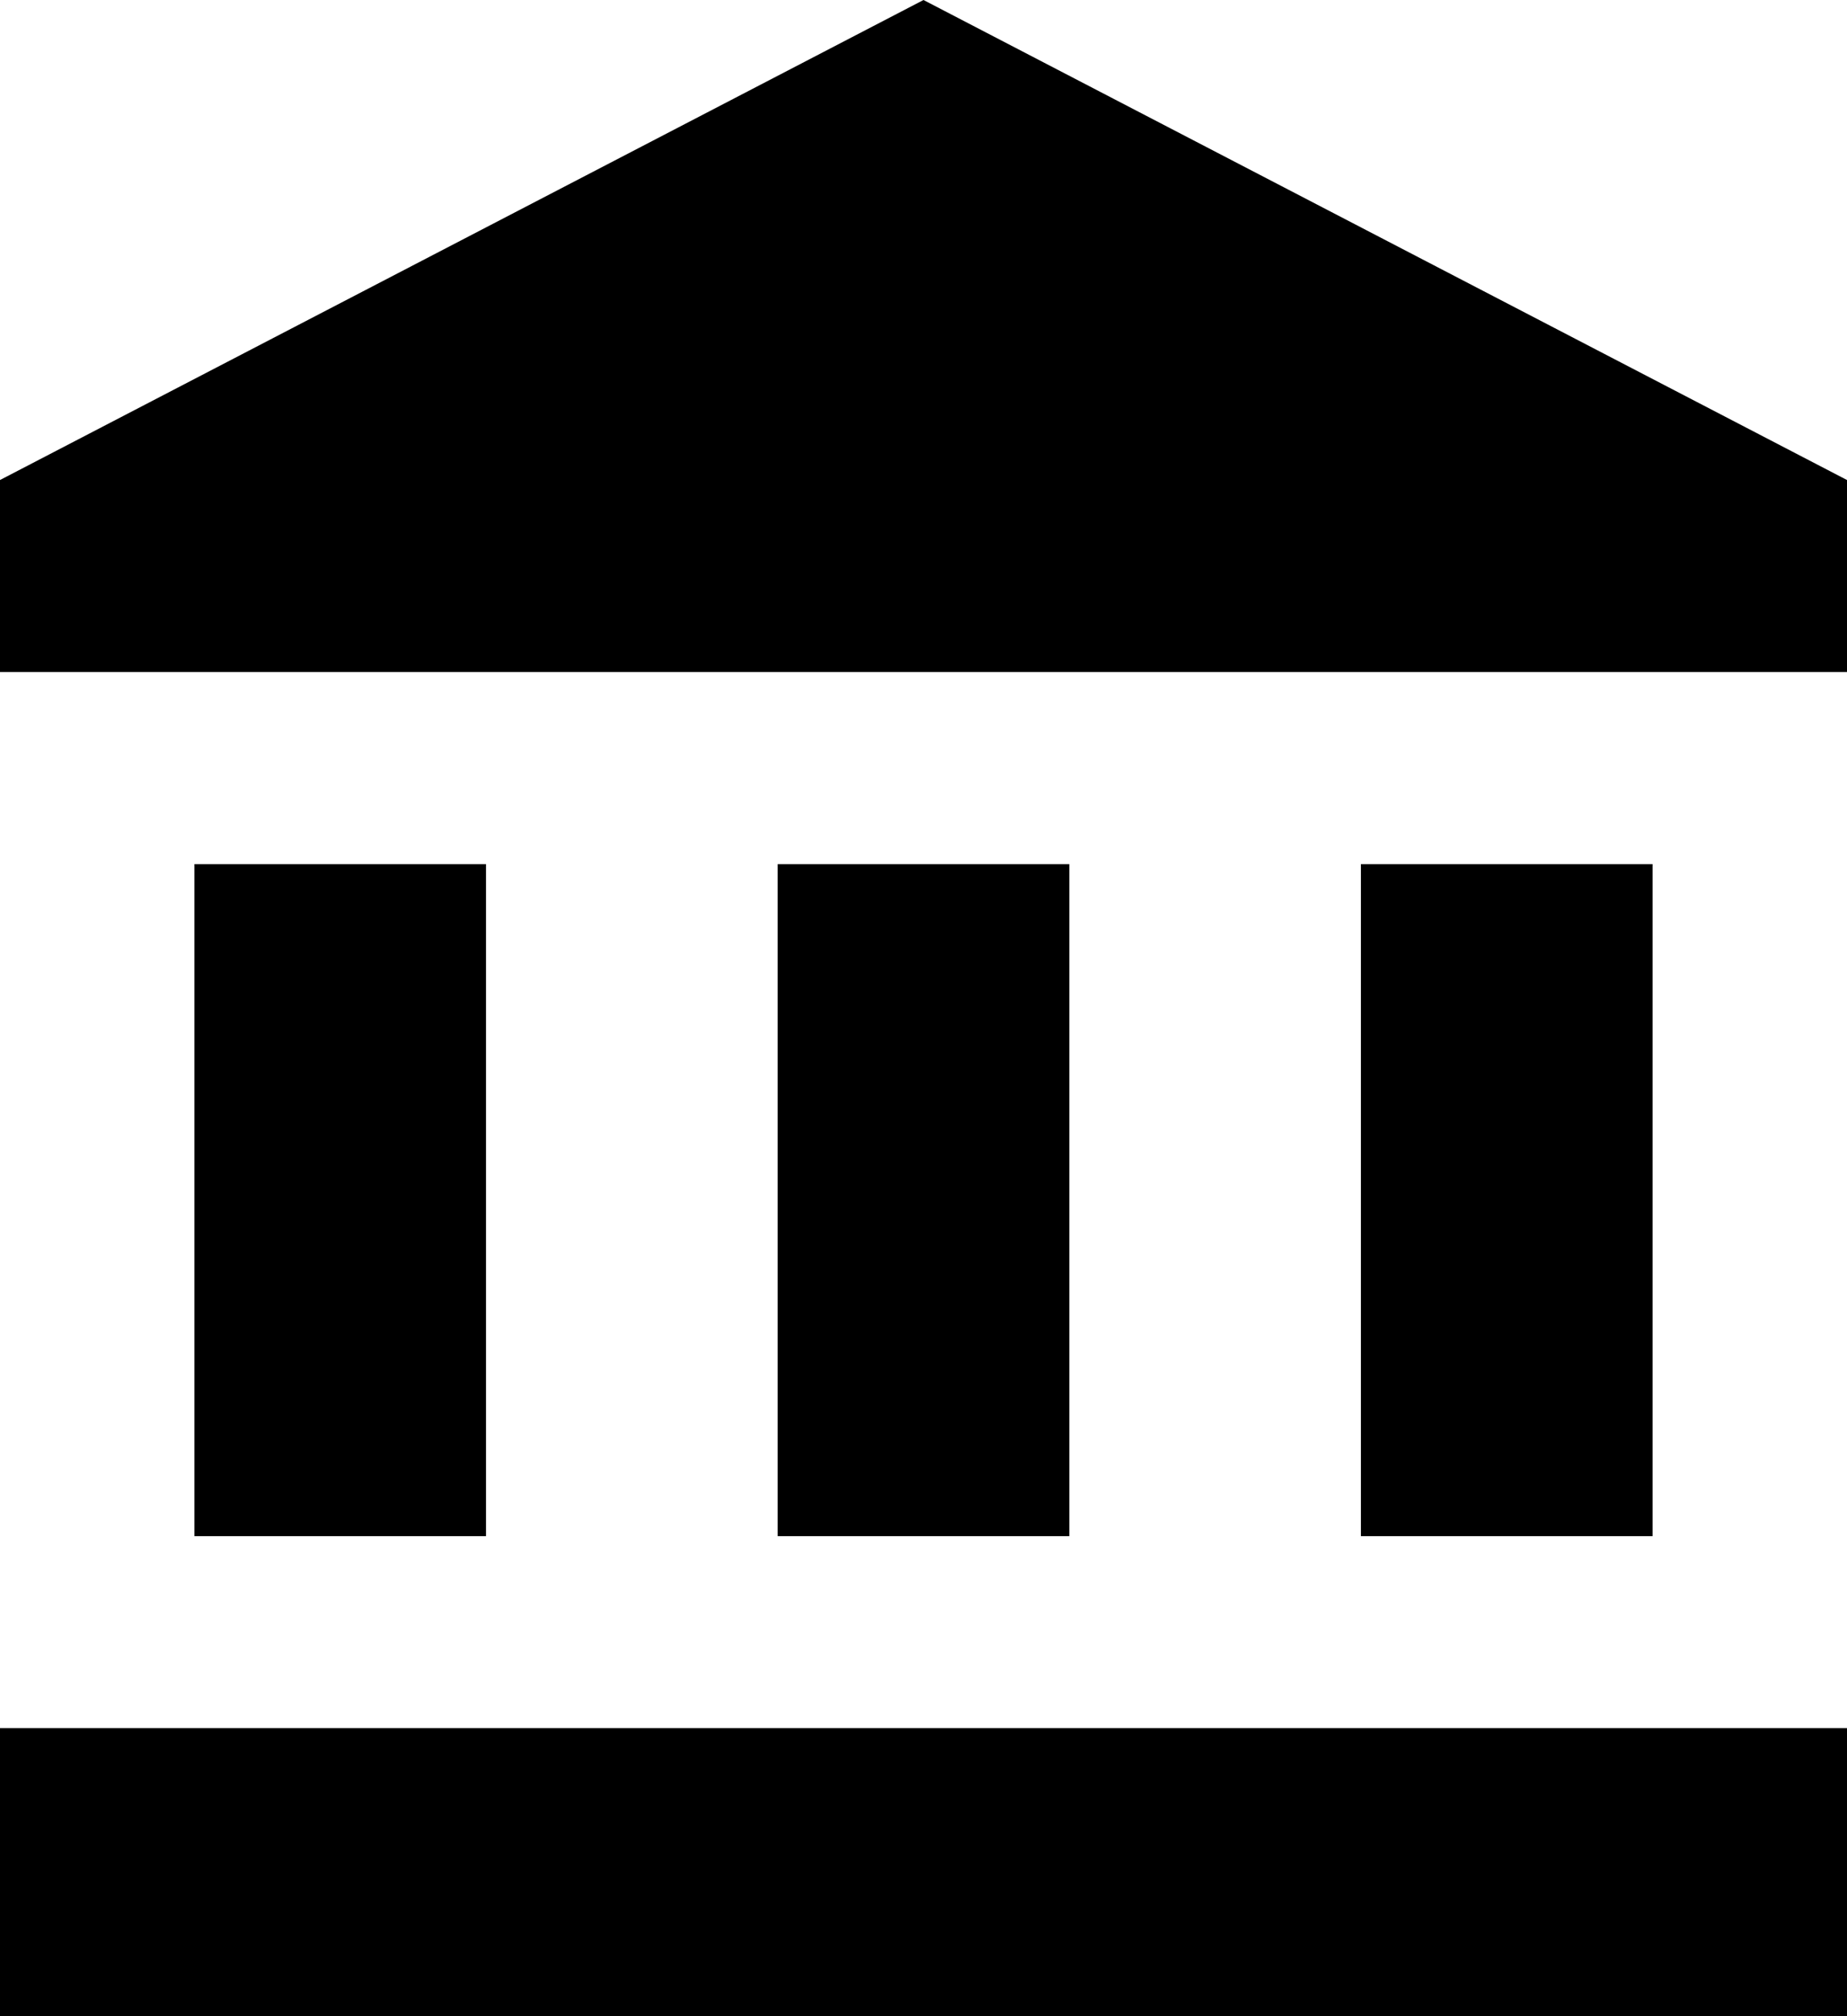
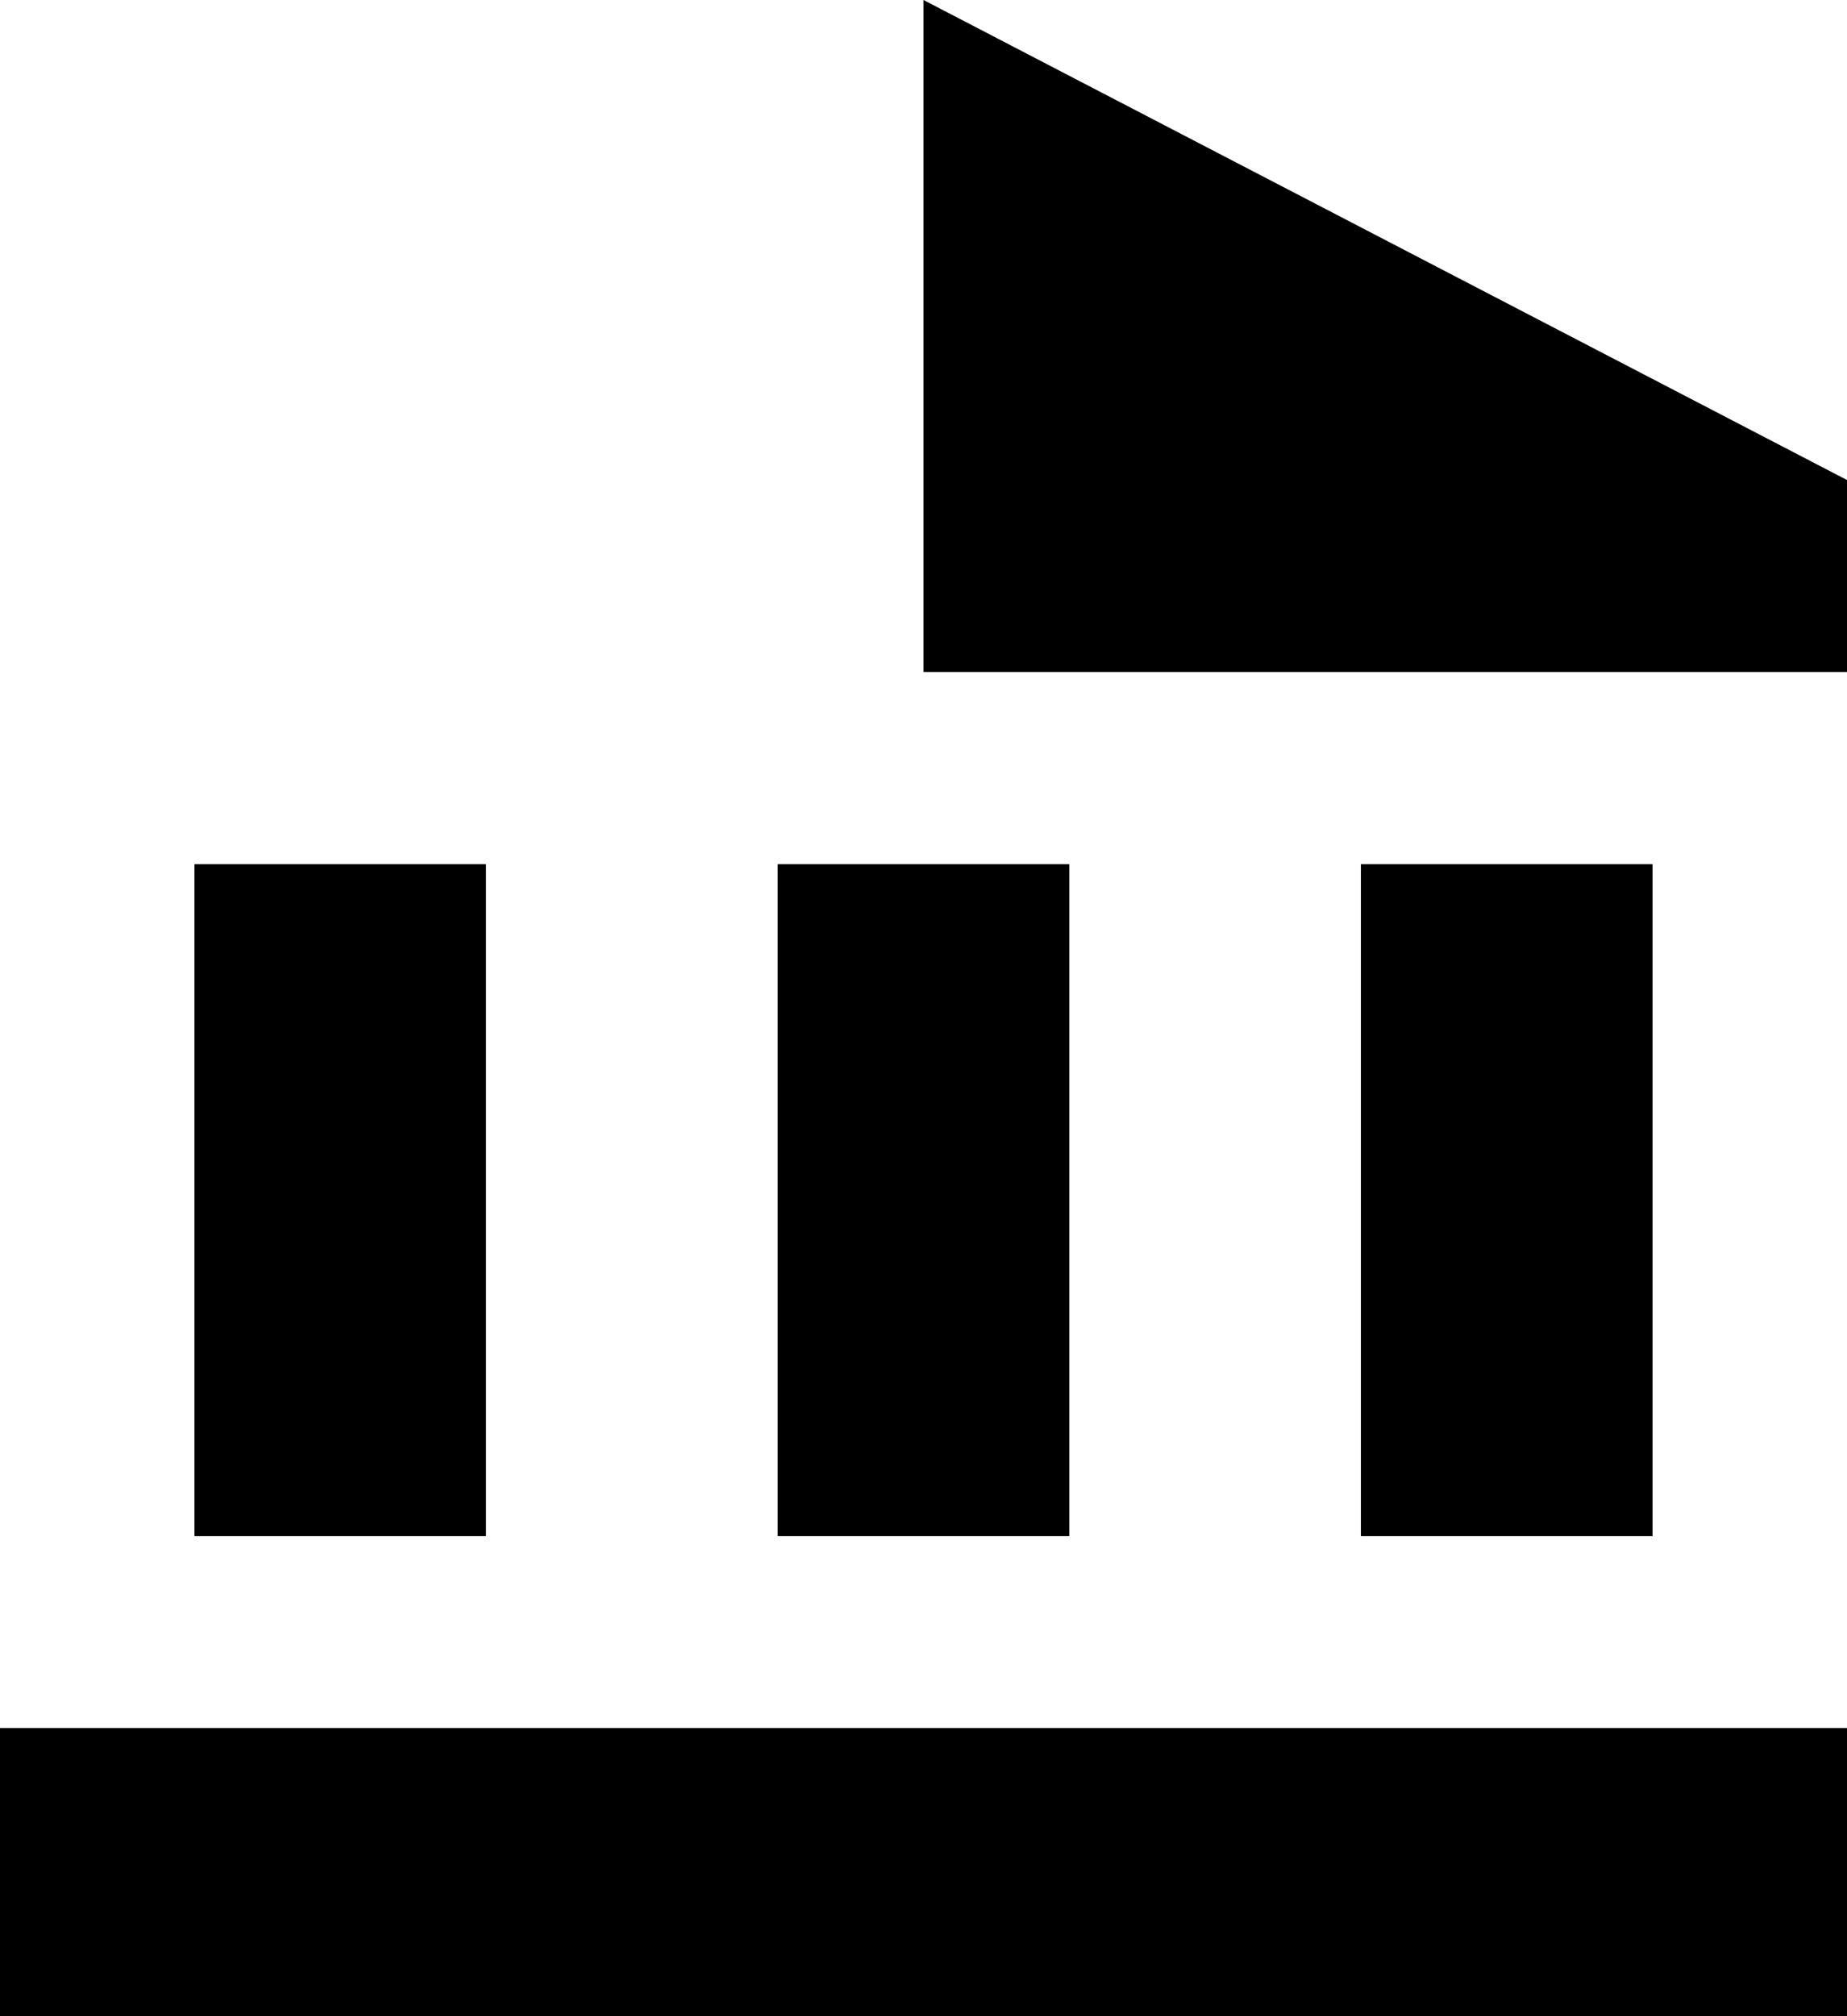
<svg xmlns="http://www.w3.org/2000/svg" width="22" height="24" viewBox="0 0 22 24" fill="none">
-   <path d="M11 0L0 5.714V8H22V5.714L11 0ZM16.21 10.286V18.286H19.684V10.286H16.21ZM0 24H22V20.571H0V24ZM9.263 10.286V18.286H12.737V10.286H9.263ZM2.316 10.286V18.286H5.789V10.286H2.316Z" fill="black" />
+   <path d="M11 0V8H22V5.714L11 0ZM16.21 10.286V18.286H19.684V10.286H16.21ZM0 24H22V20.571H0V24ZM9.263 10.286V18.286H12.737V10.286H9.263ZM2.316 10.286V18.286H5.789V10.286H2.316Z" fill="black" />
</svg>